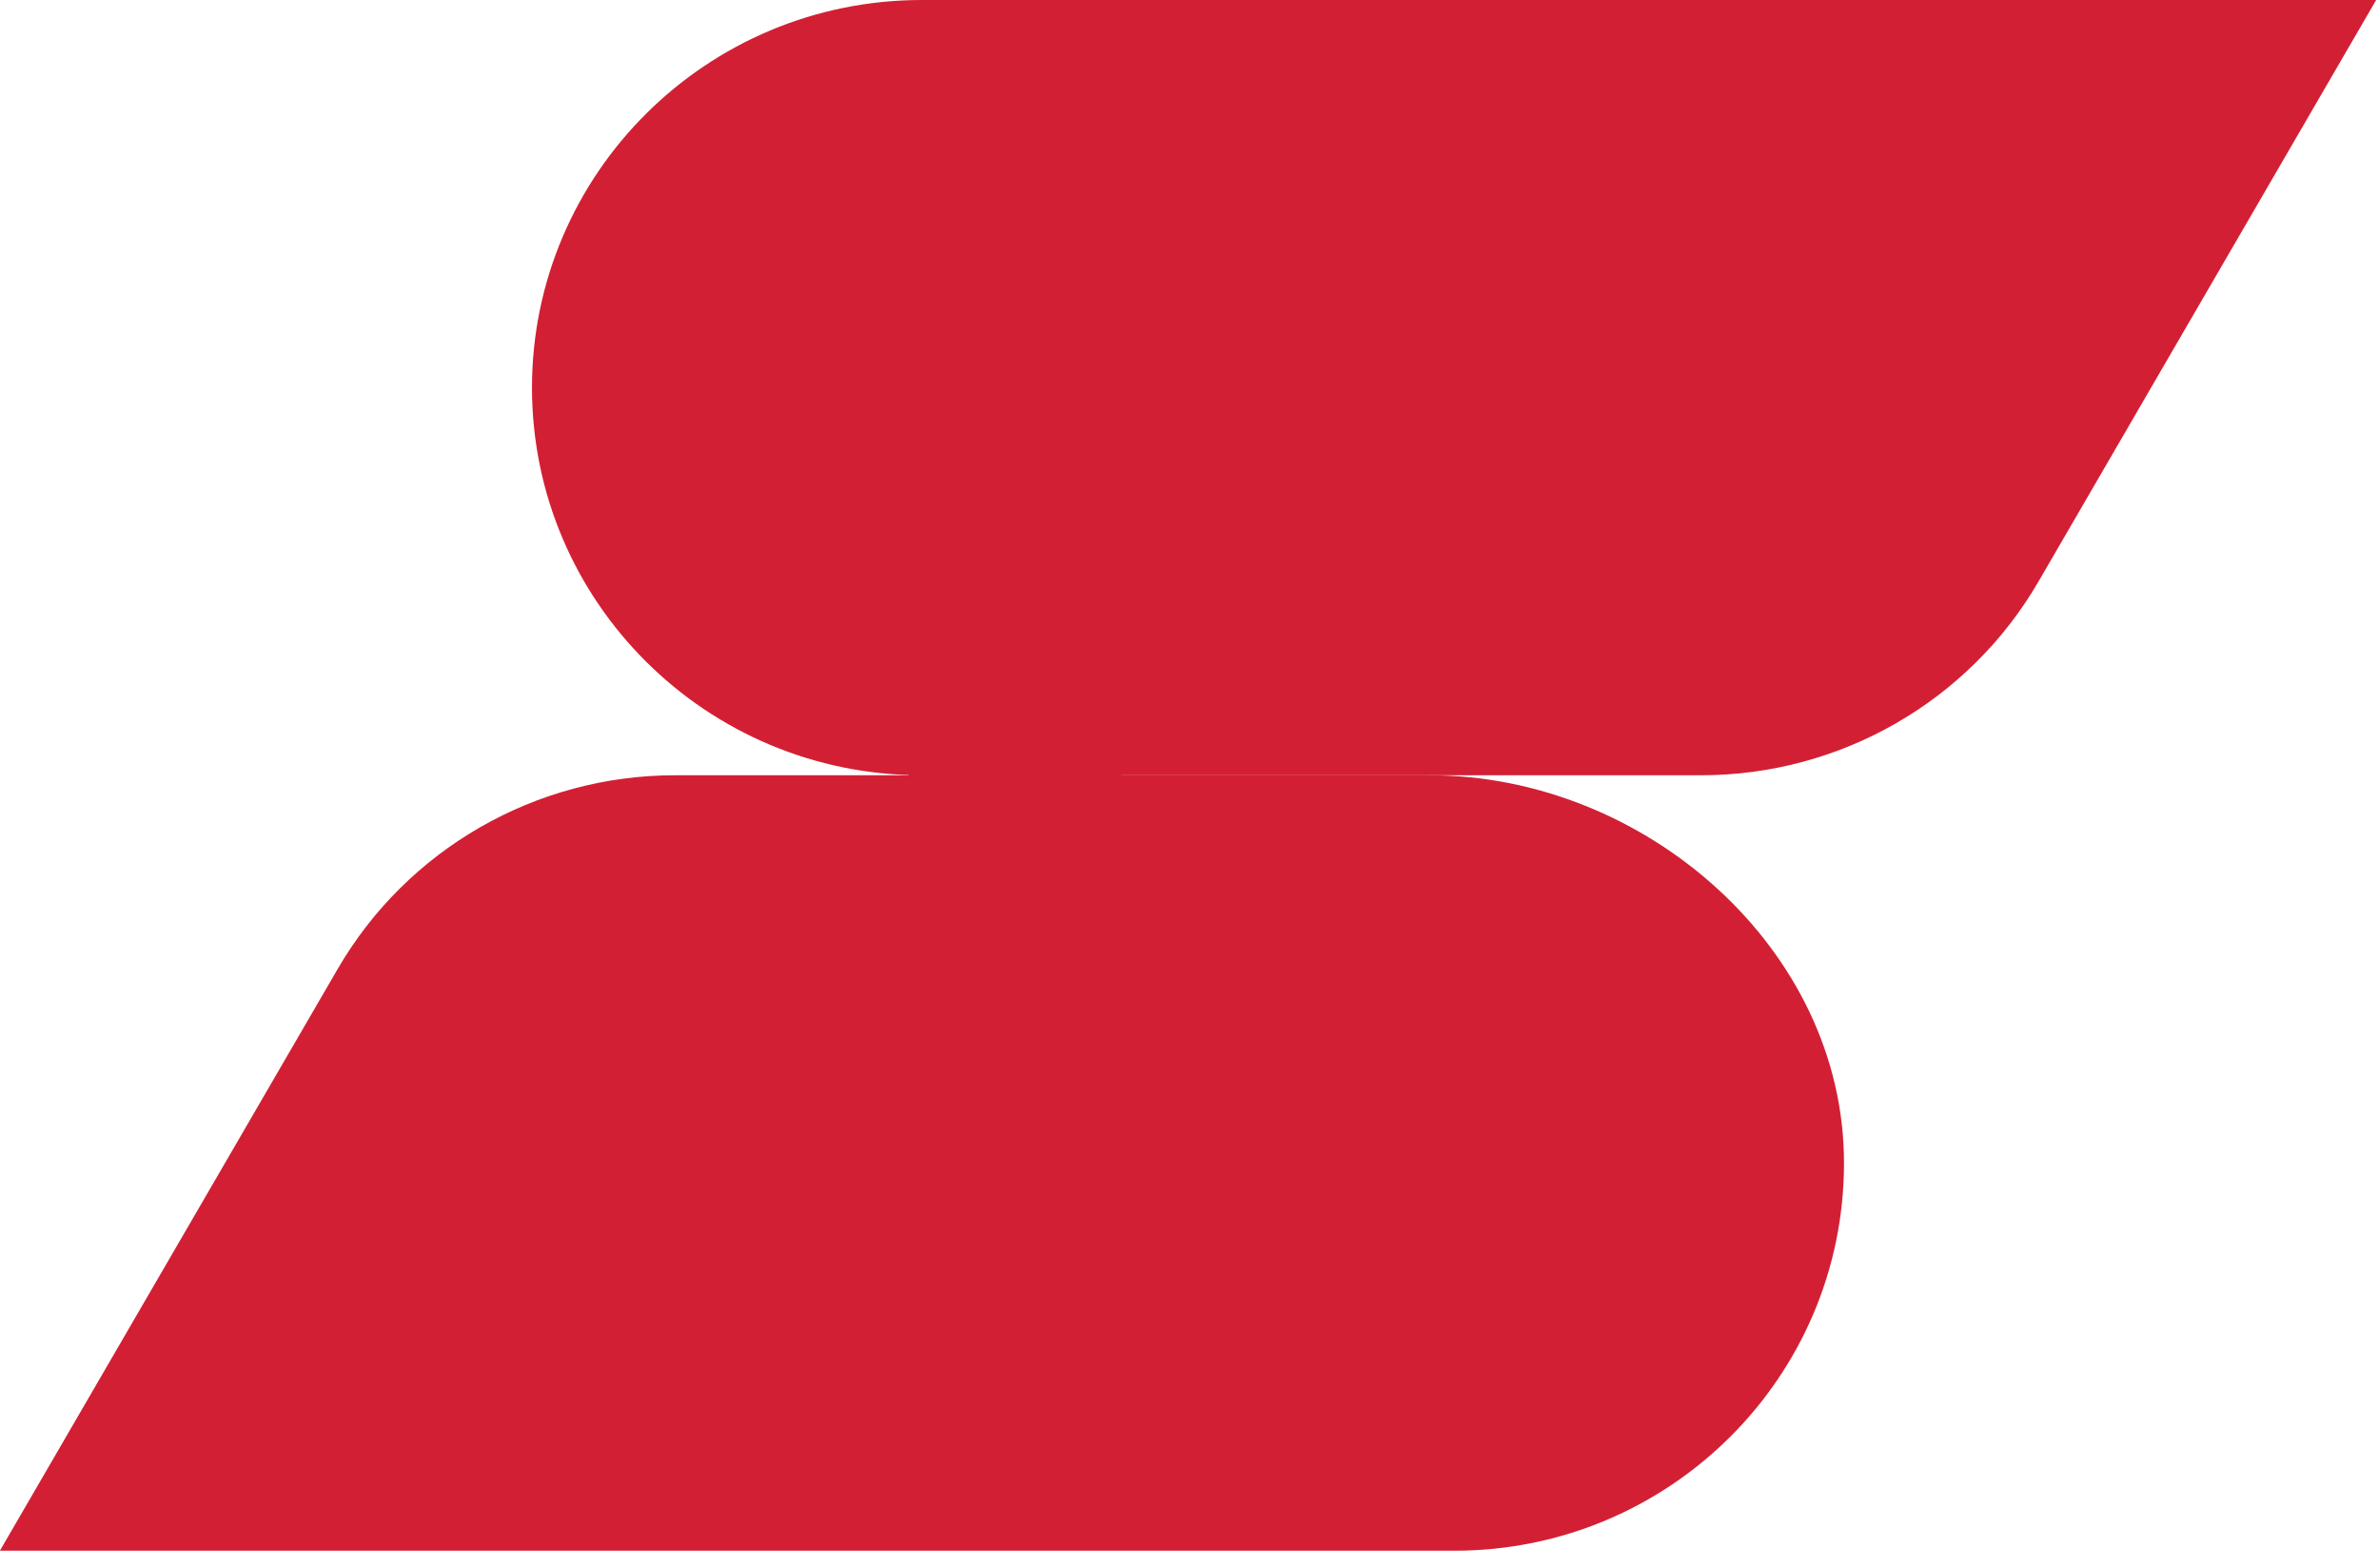
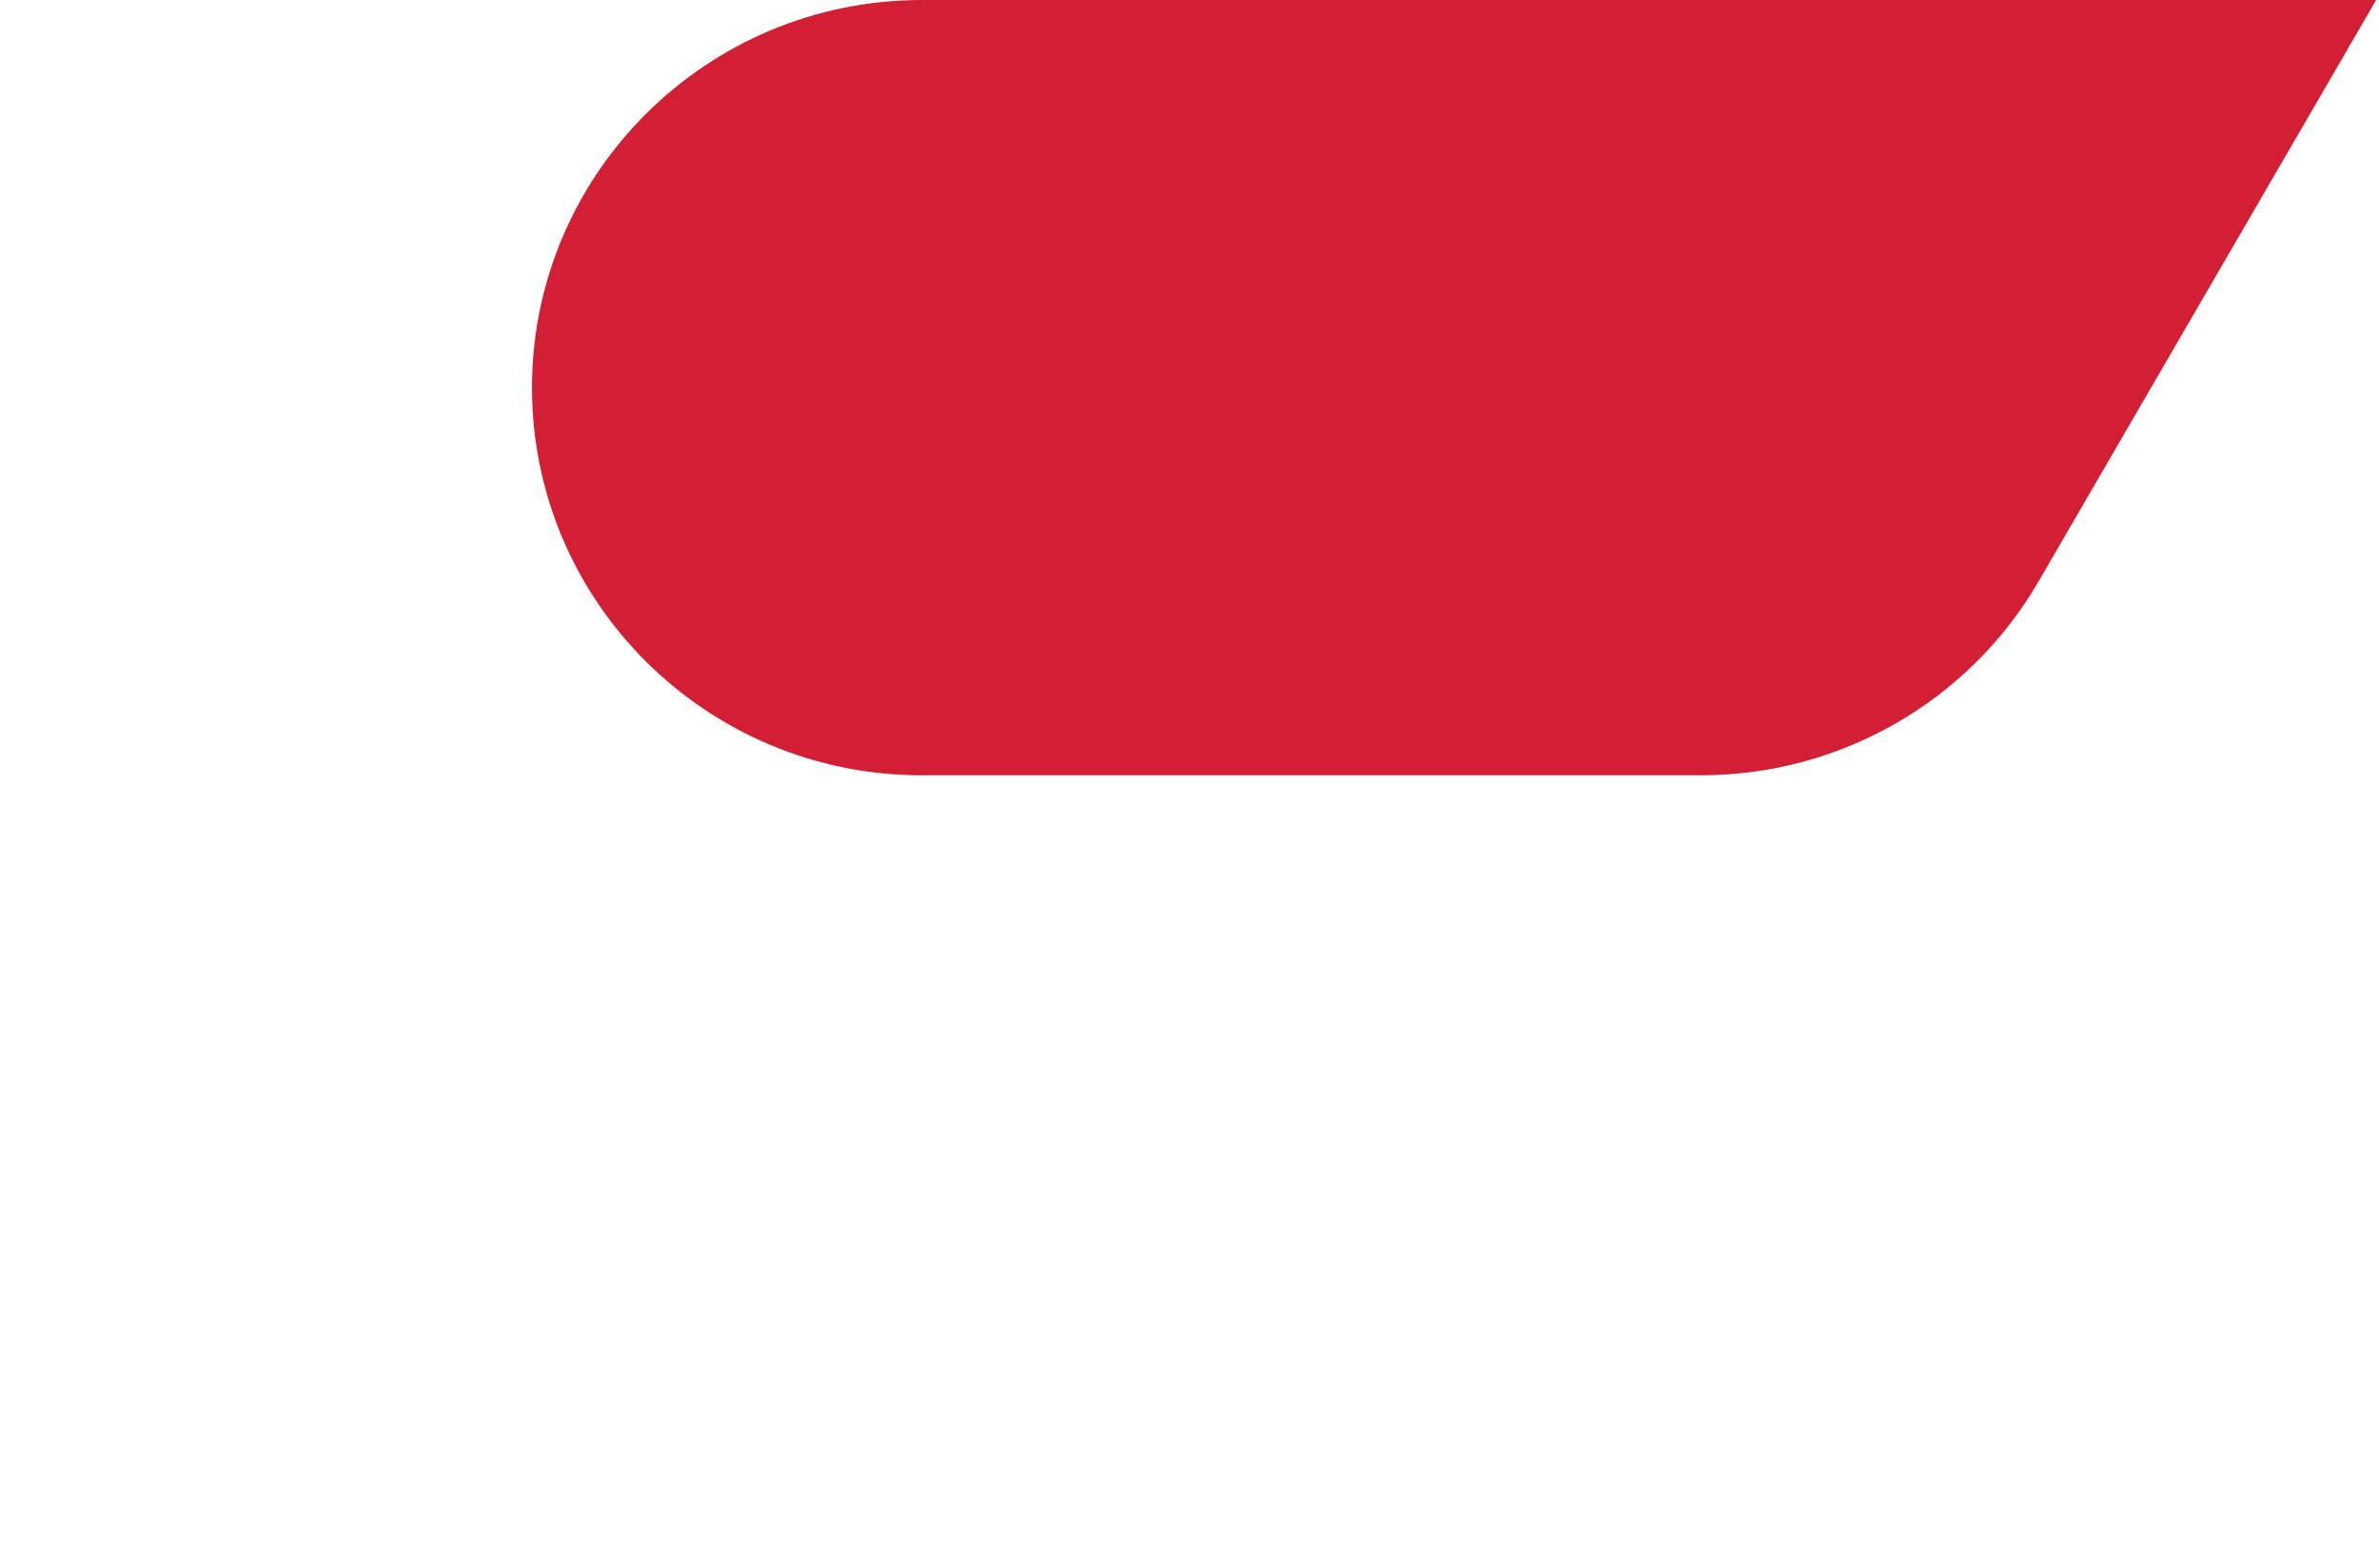
<svg xmlns="http://www.w3.org/2000/svg" width="135" height="89" viewBox="0 0 135 89" fill="none">
  <path d="M134.839 0L115.679 33.003C111.732 39.803 104.436 44 96.531 44H52.302C40.089 44 30.188 34.147 30.188 21.994C30.199 9.853 40.1 0 52.313 0H134.839Z" fill="#D31F34" />
-   <path d="M0 88L19.16 54.997C23.107 48.197 30.403 44 38.308 44H81.128C93.341 44 104.641 53.853 104.641 66.006C104.641 78.159 94.739 88.011 82.526 88.011H0V88Z" fill="#D31F34" />
-   <path d="M76.8 22.511C78.899 22.511 80.601 20.817 80.601 18.729C80.601 16.64 78.899 14.947 76.8 14.947C74.701 14.947 73 16.64 73 18.729C73 20.817 74.701 22.511 76.8 22.511Z" fill="#D31F34" />
-   <path d="M58.384 52.663L58.857 51.305H48.223L55.147 36.122C58.429 28.94 65.522 24.239 73.45 24.003L63.605 44H80.938L46.633 77.362L58.327 52.82L58.384 52.652V52.663Z" fill="#D31F34" />
-   <path d="M79.733 24.003H79.045L72.369 37.514L71.422 39.466L85.428 39.511C85.428 39.511 87.086 37.603 87.83 34.865C89.42 29.737 85.665 24.003 79.722 24.003H79.733Z" fill="#D31F34" />
</svg>